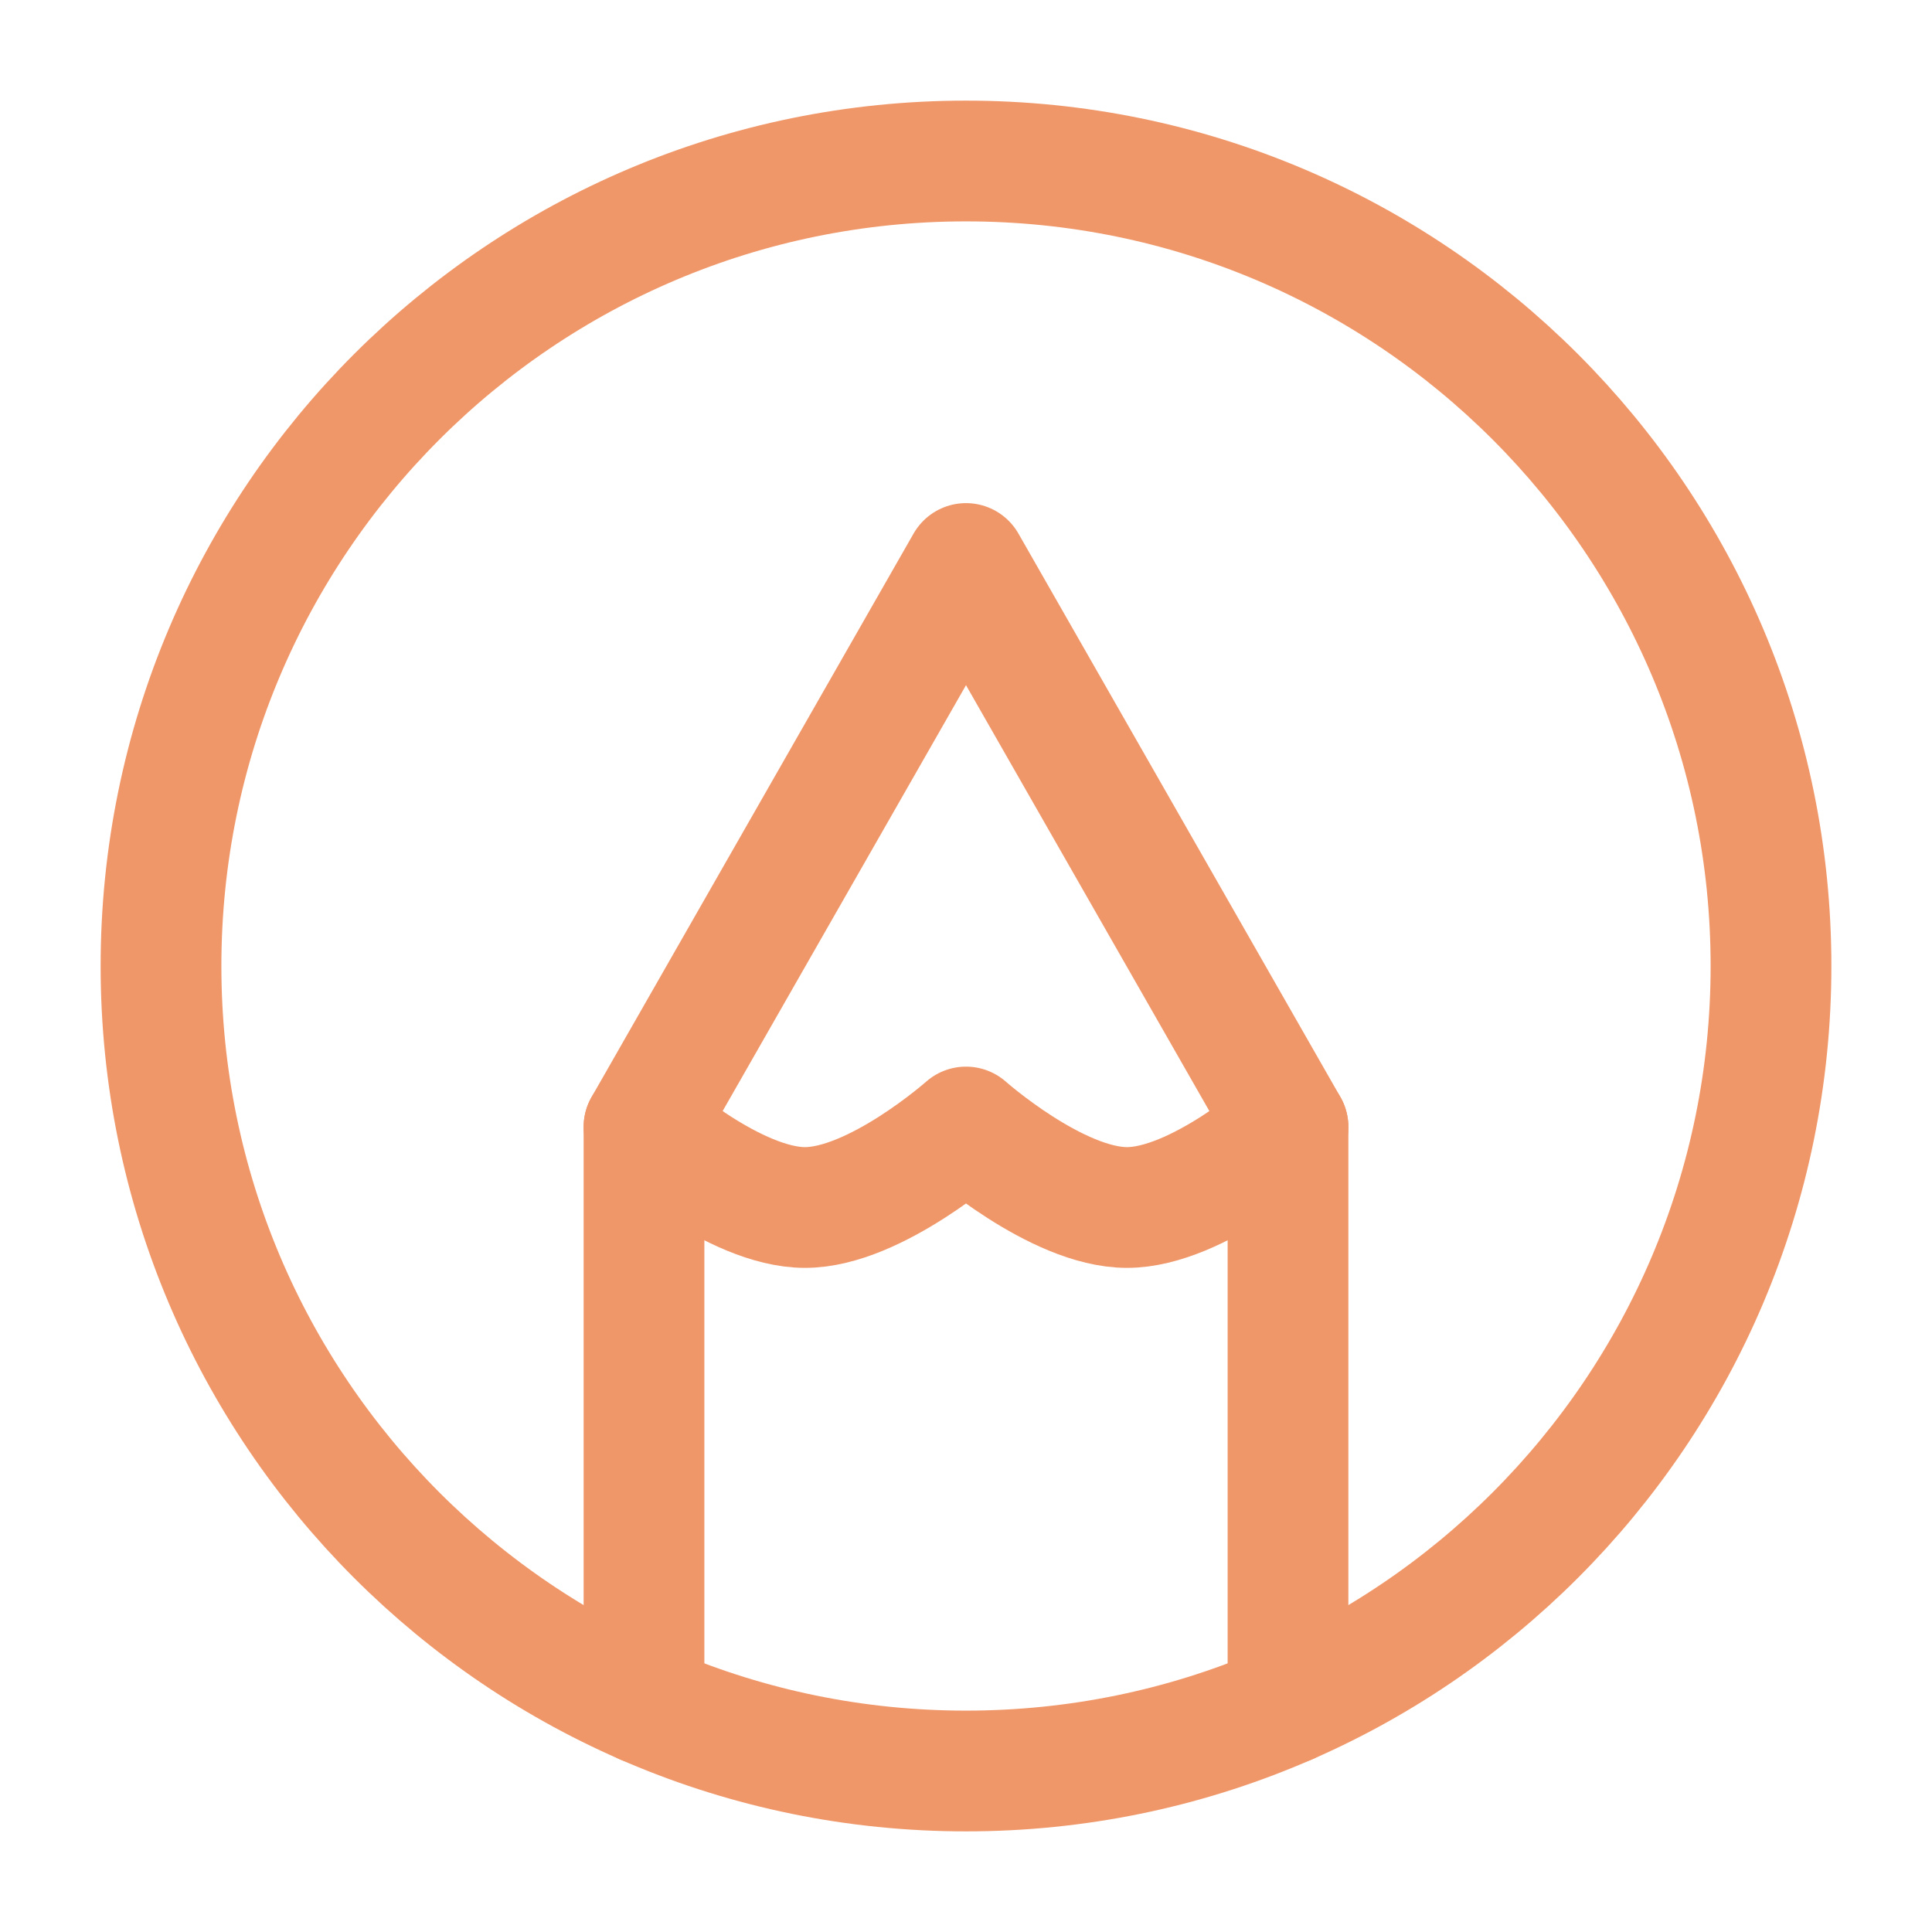
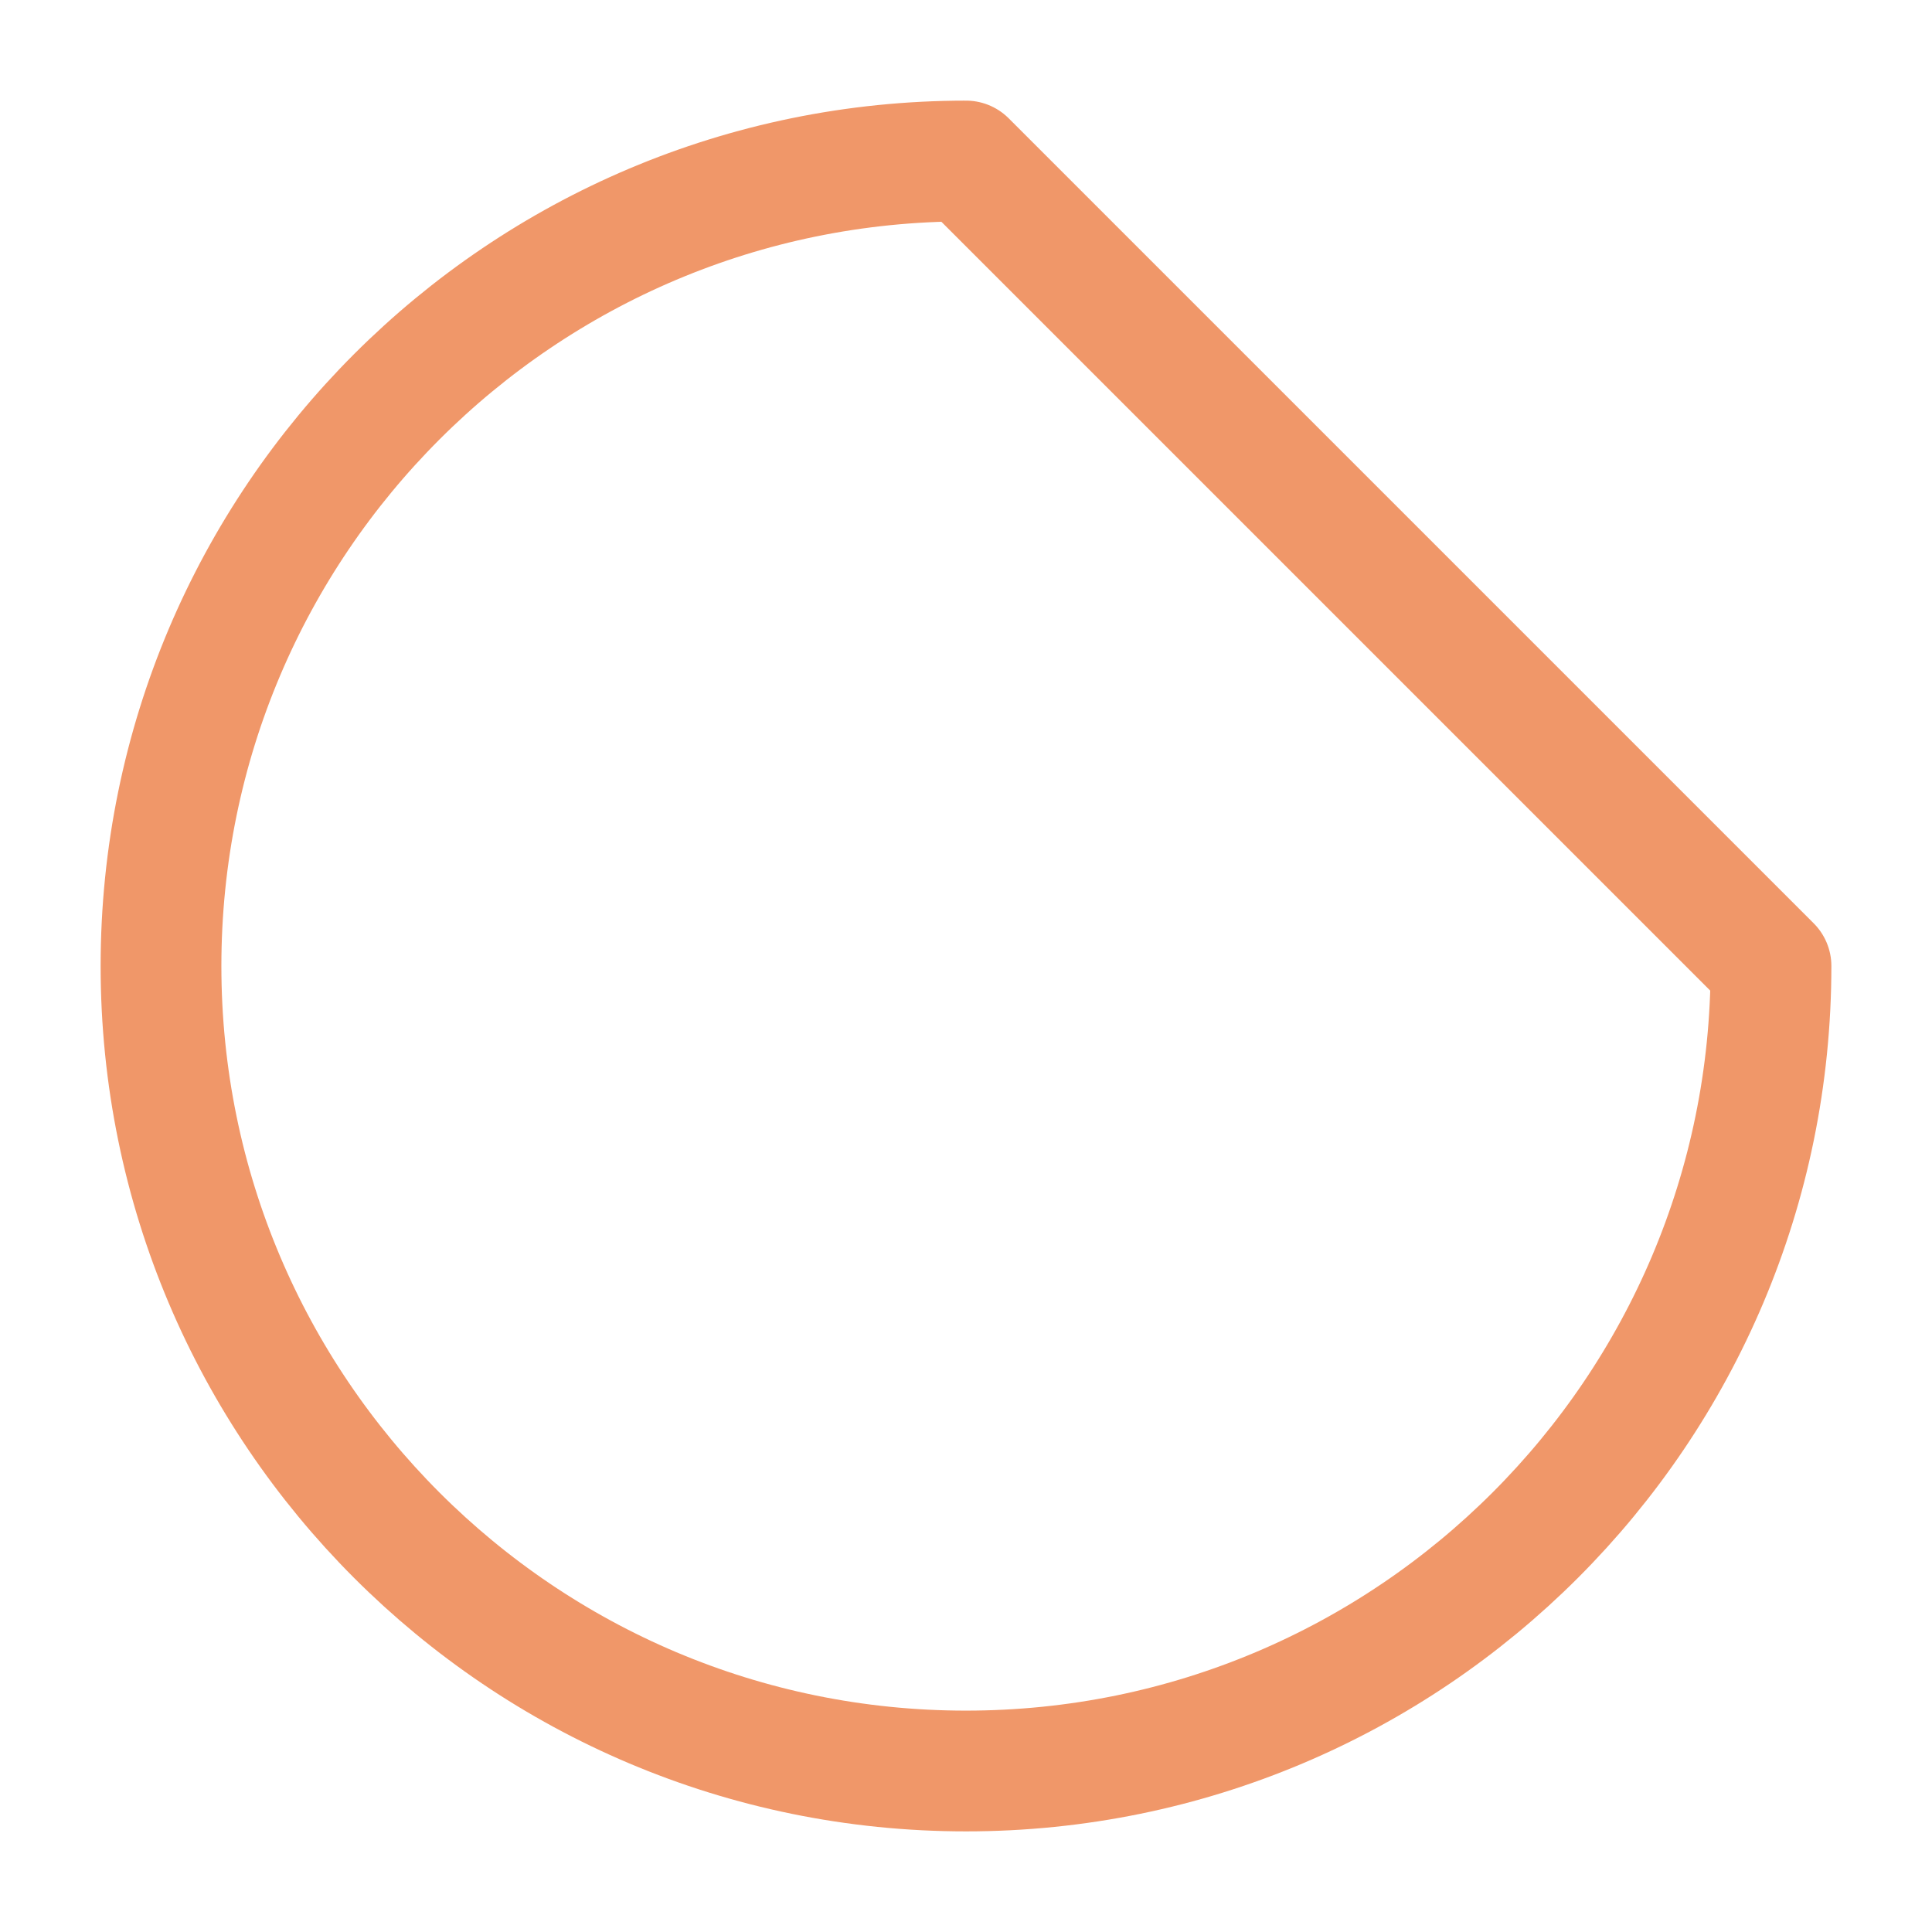
<svg xmlns="http://www.w3.org/2000/svg" width="800" height="800" viewBox="0 0 800 800" fill="none">
-   <path d="M400 66.667C215.905 66.667 66.667 215.905 66.667 400C66.667 584.094 215.905 733.334 400 733.334C584.094 733.334 733.334 584.094 733.334 400C733.334 215.905 584.094 66.667 400 66.667Z" stroke="#F09769" stroke-width="50" stroke-linecap="round" stroke-linejoin="round" />
-   <path d="M266.667 705.596V466.666L400 233.333L533.334 466.666V705.596" stroke="#F09769" stroke-width="50" stroke-linecap="round" stroke-linejoin="round" />
-   <path d="M266.667 466.667C266.667 466.667 304.226 500 333.334 500C362.44 500 400 466.667 400 466.667C400 466.667 437.56 500 466.667 500C495.774 500 533.334 466.667 533.334 466.667" stroke="#F09769" stroke-width="50" stroke-linecap="round" stroke-linejoin="round" />
+   <path d="M400 66.667C215.905 66.667 66.667 215.905 66.667 400C66.667 584.094 215.905 733.334 400 733.334C584.094 733.334 733.334 584.094 733.334 400Z" stroke="#F09769" stroke-width="50" stroke-linecap="round" stroke-linejoin="round" />
</svg>